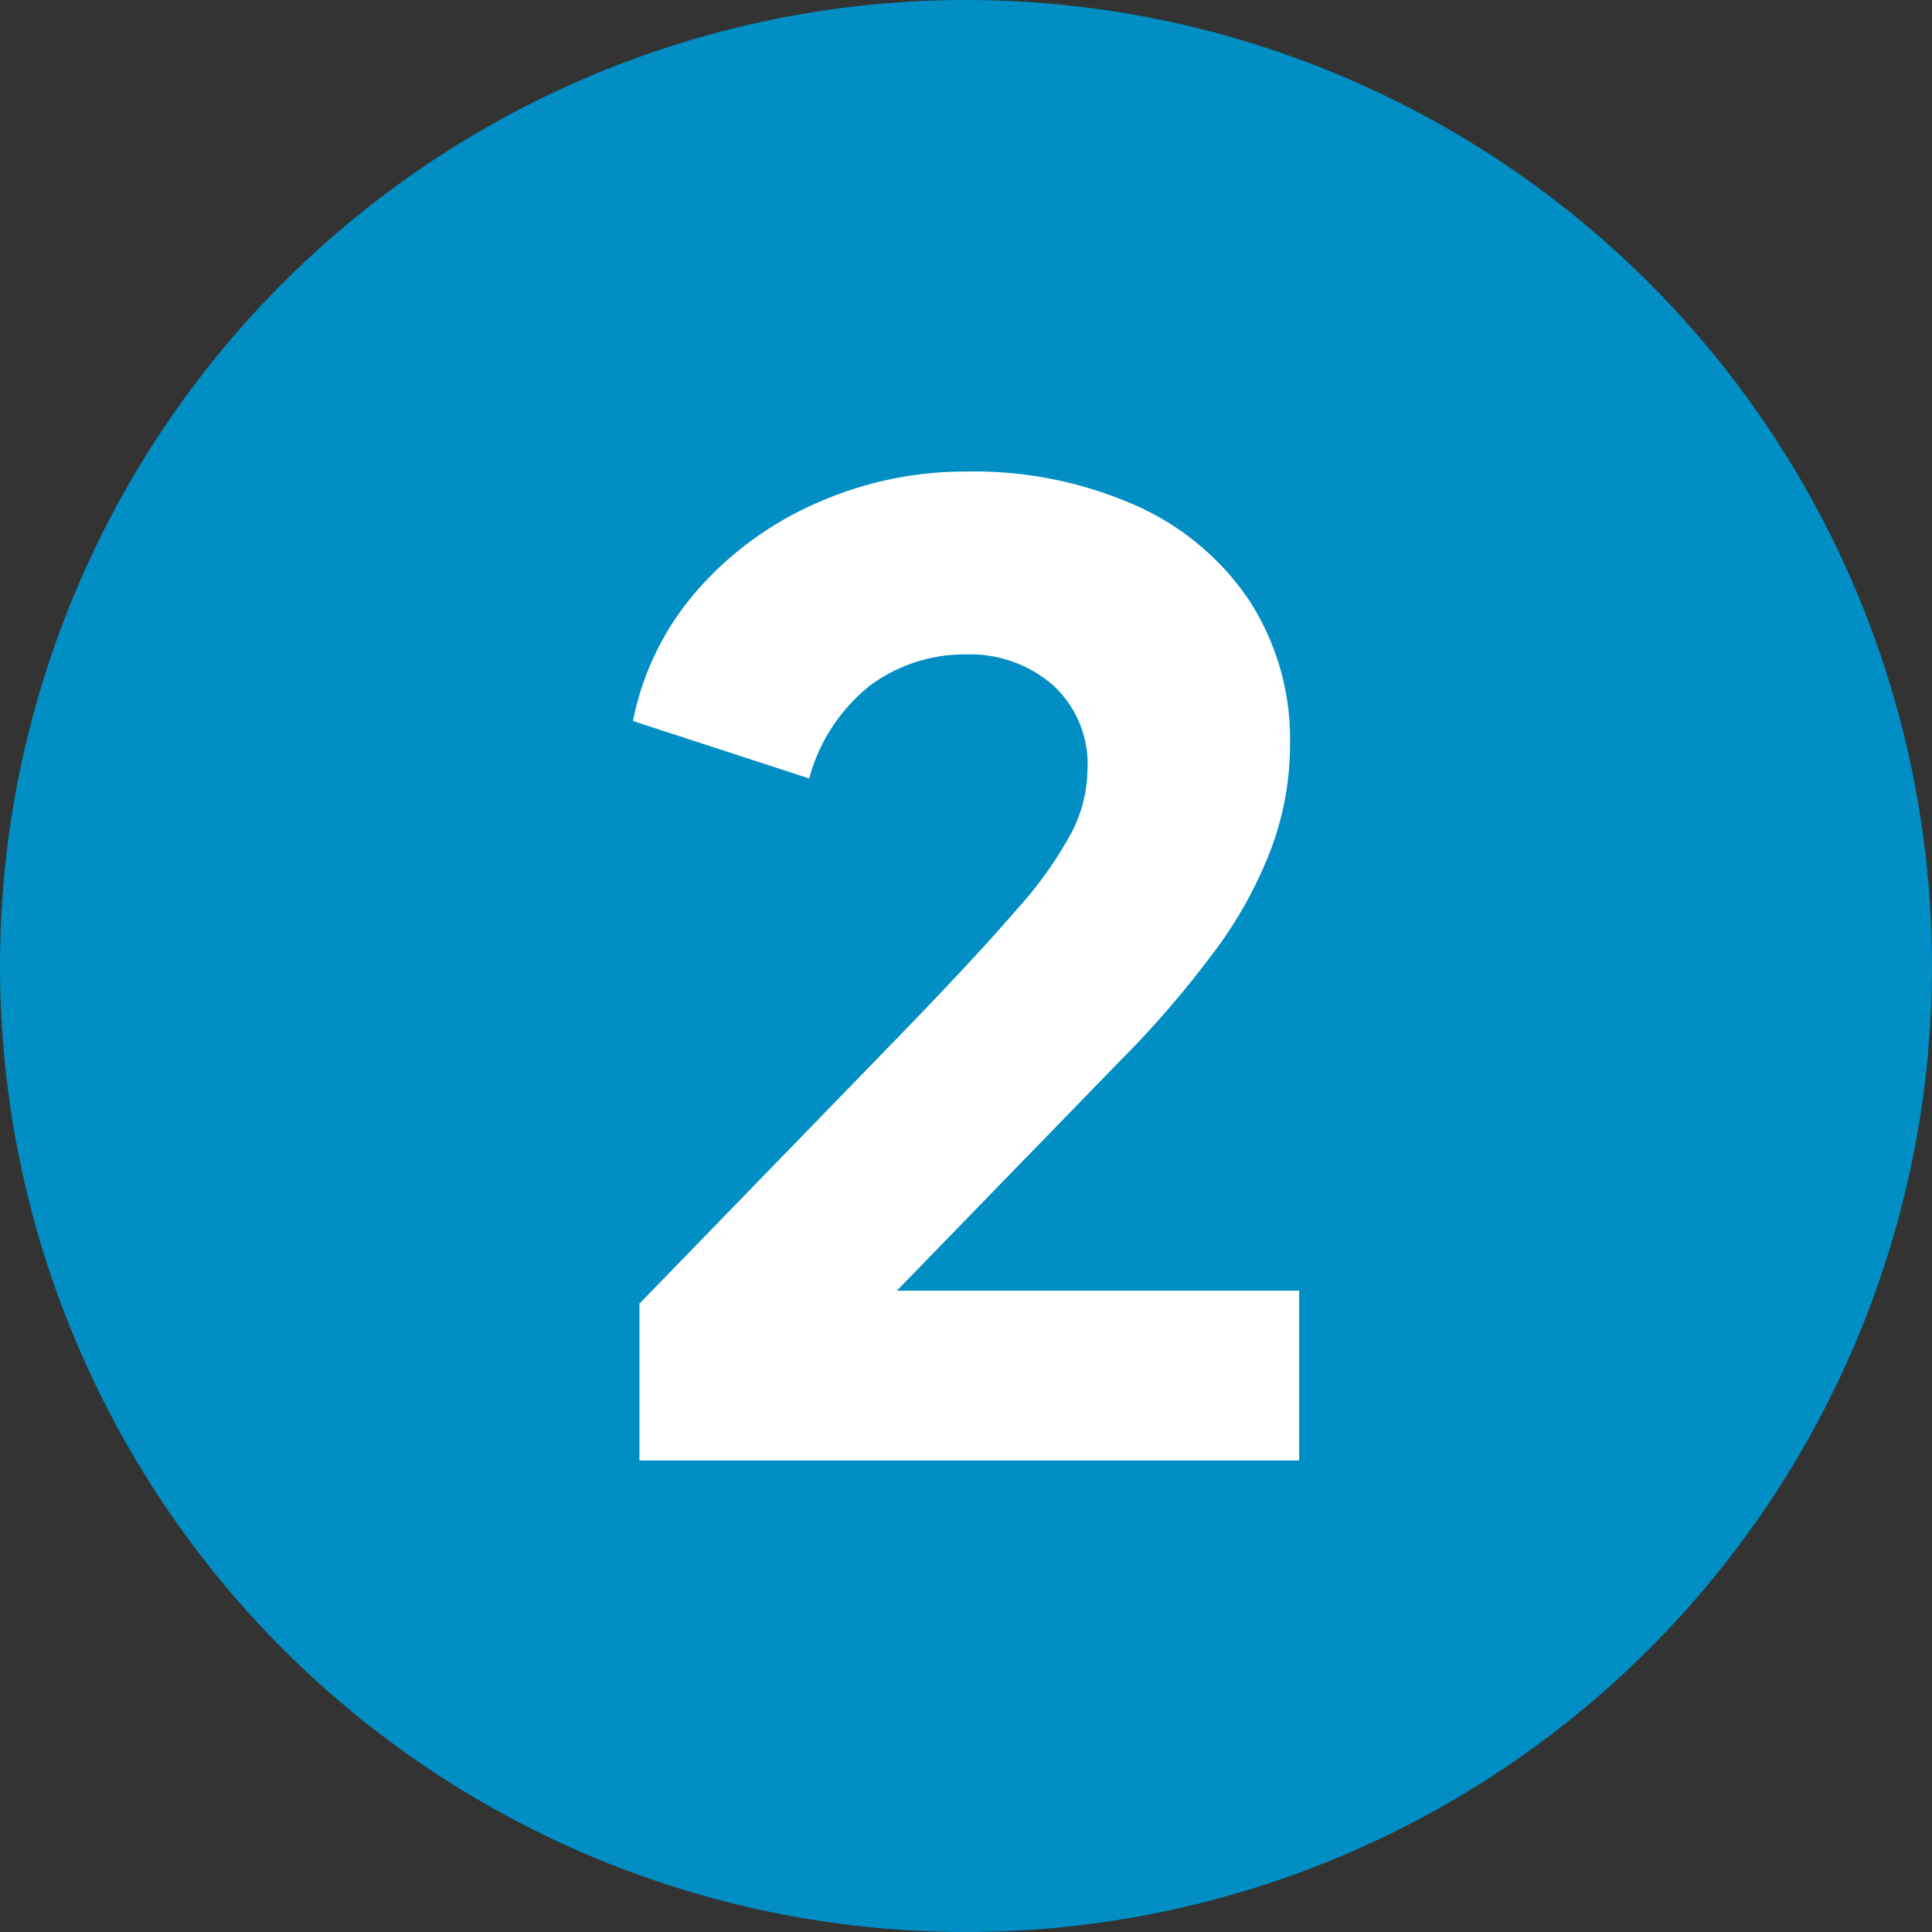
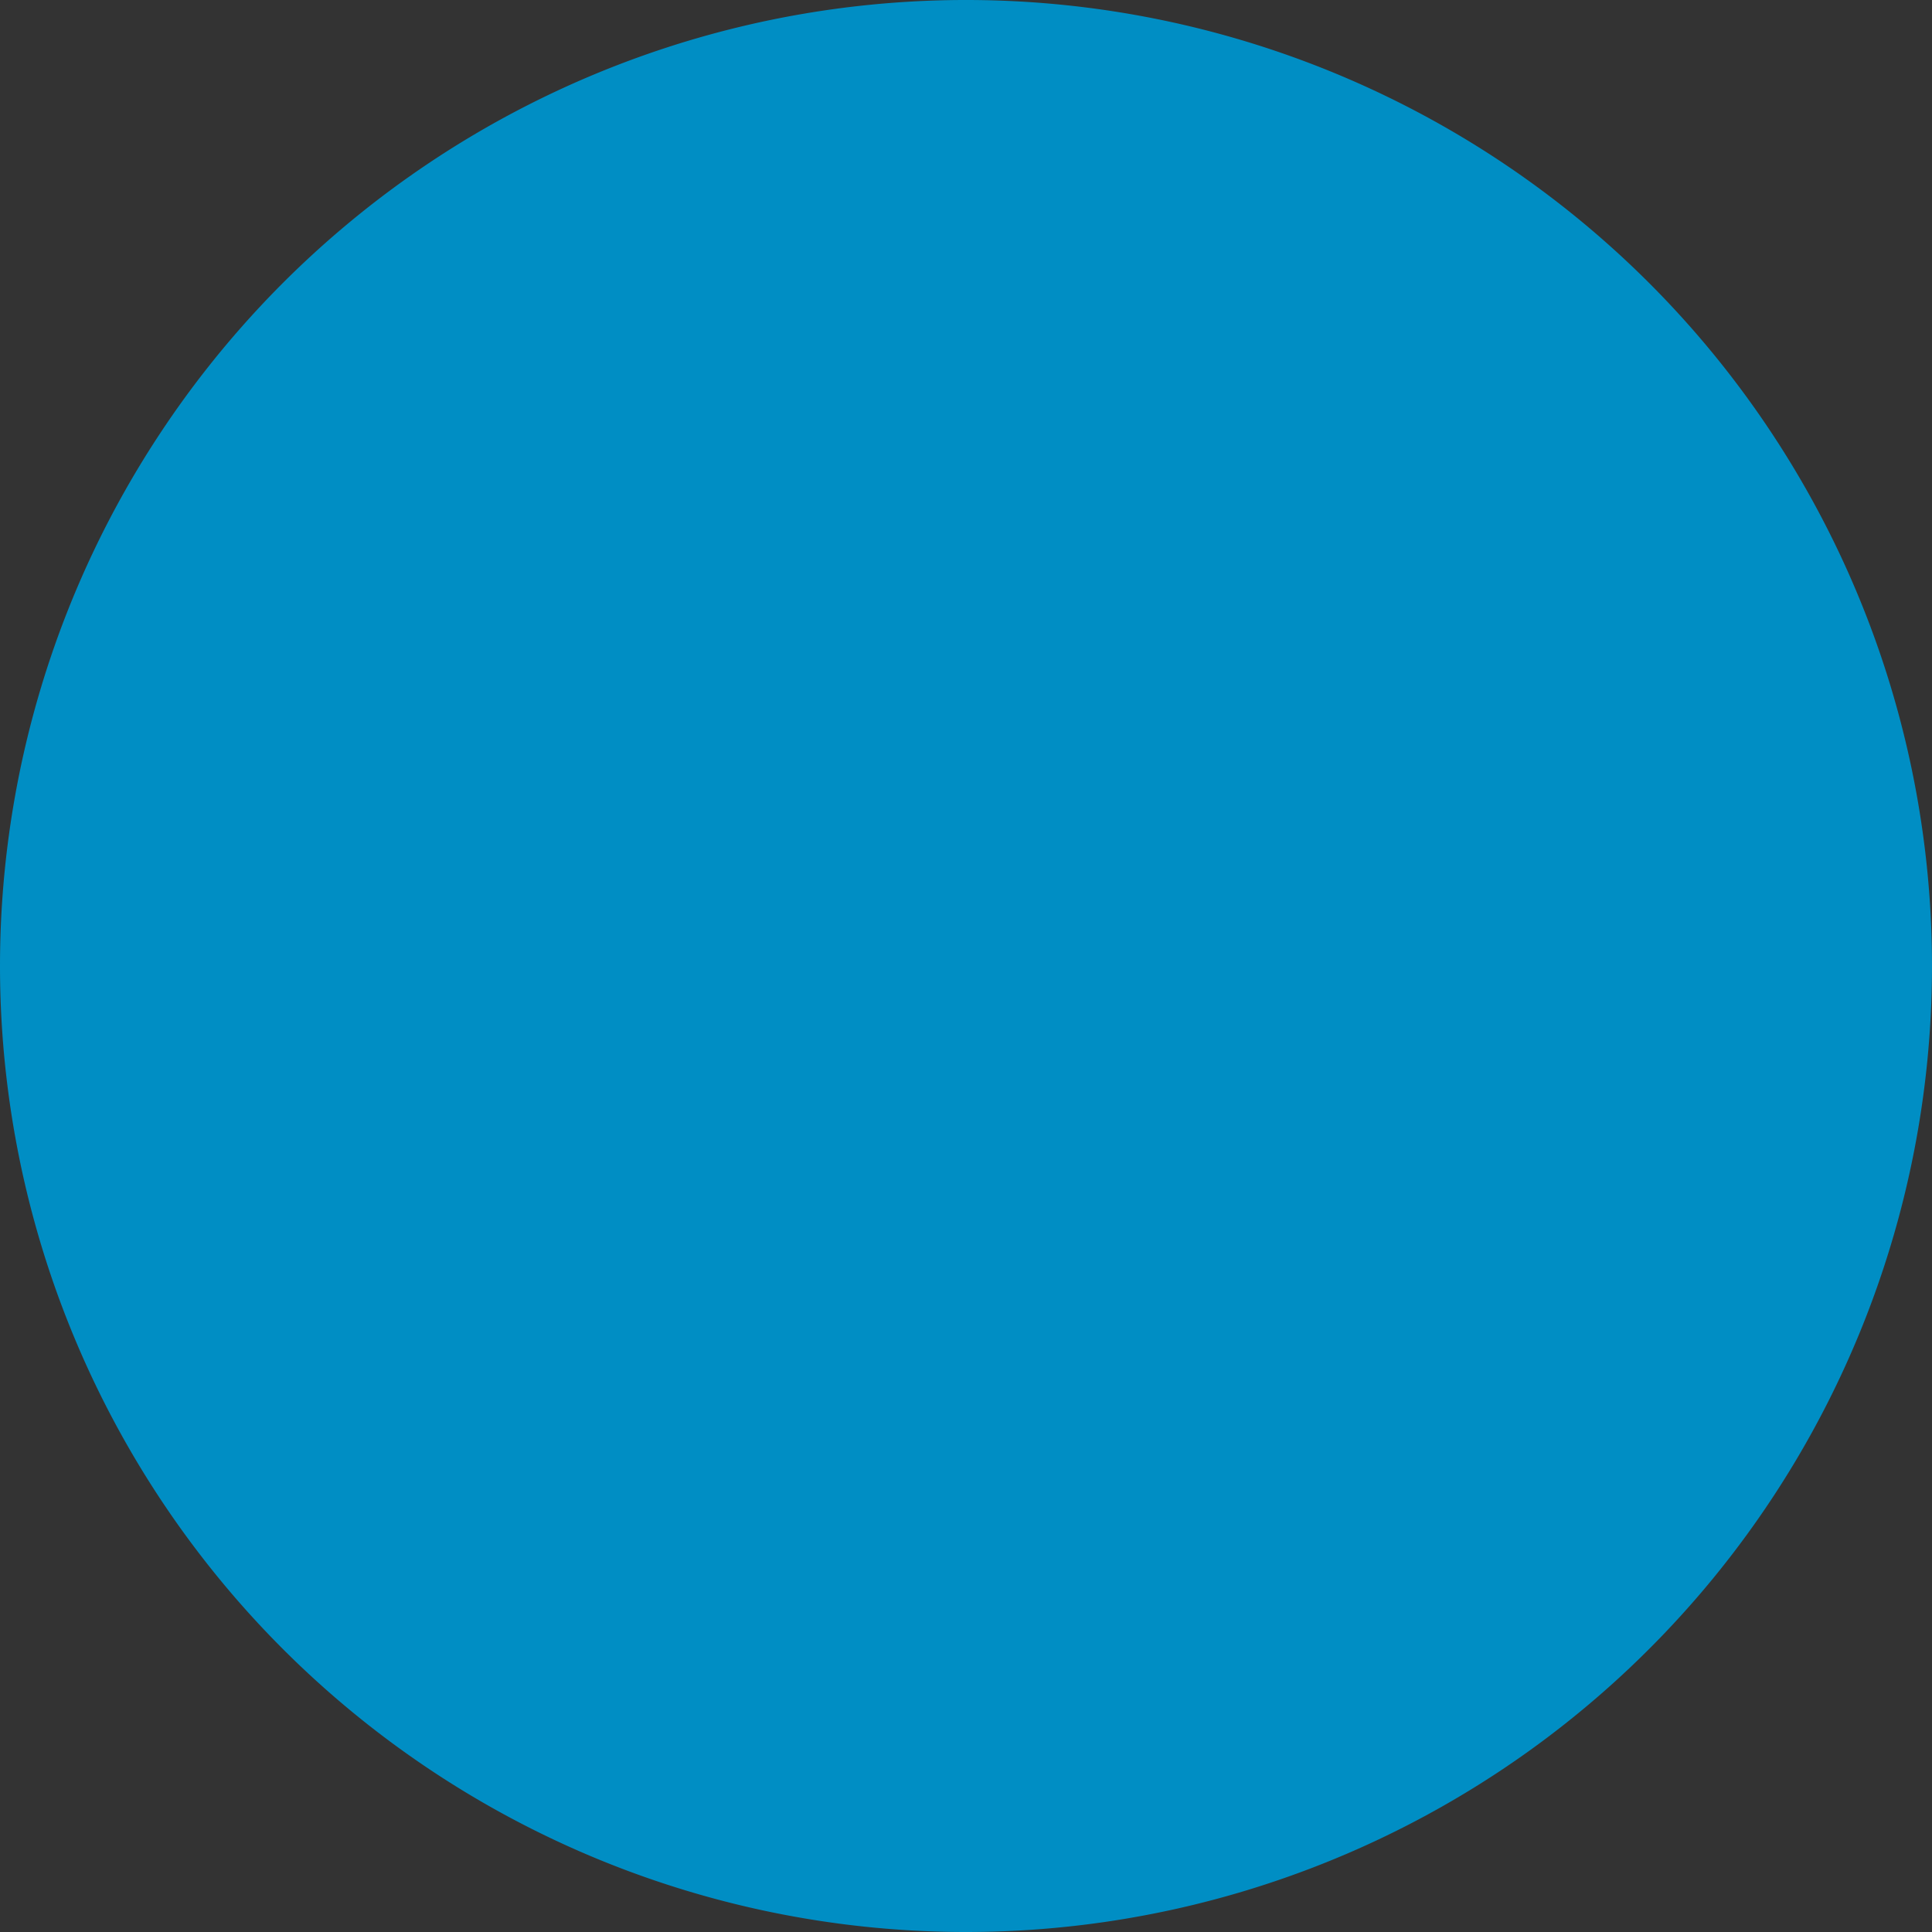
<svg xmlns="http://www.w3.org/2000/svg" width="64.177mm" height="64.177mm" viewBox="0 0 181.92 181.92">
  <rect x="0" y="0" width="181.92" height="181.92" fill="#333333" stroke="none" />
  <title>step2-klic</title>
  <g id="Layer_2" data-name="Layer 2">
    <g id="Layer_1-2" data-name="Layer 1">
      <path d="M90.96,181.92A90.96,90.96,0,1,0,0,90.96,90.96,90.96,0,0,0,90.96,181.92Z" fill="#008ec4" />
-       <path d="M60.21,137.511v-14.76l24.6-25.34q7.26-7.5,11.01-11.87a36.403,36.403,0,0,0,5.17-7.32,13.344,13.344,0,0,0,1.41-5.78,10.052,10.052,0,0,0-3.26-7.93,11.856,11.856,0,0,0-8.18-2.89,14.928,14.928,0,0,0-8.98,2.89,16.622,16.622,0,0,0-5.78,8.79l-16.6-5.41a26.45,26.45,0,0,1,6.15-12.42,32.008,32.008,0,0,1,11.32-8.18,34.423,34.423,0,0,1,13.9-2.89,37.624,37.624,0,0,1,15.99,3.2,25.156,25.156,0,0,1,10.7,8.98,24.022,24.022,0,0,1,3.81,13.53,28.029,28.029,0,0,1-1.72,9.66,39.431,39.431,0,0,1-5.23,9.59,94.196,94.196,0,0,1-9.04,10.52l-21.03,21.65h37.88v15.99H60.22Z" fill="#fff" />
    </g>
  </g>
</svg>